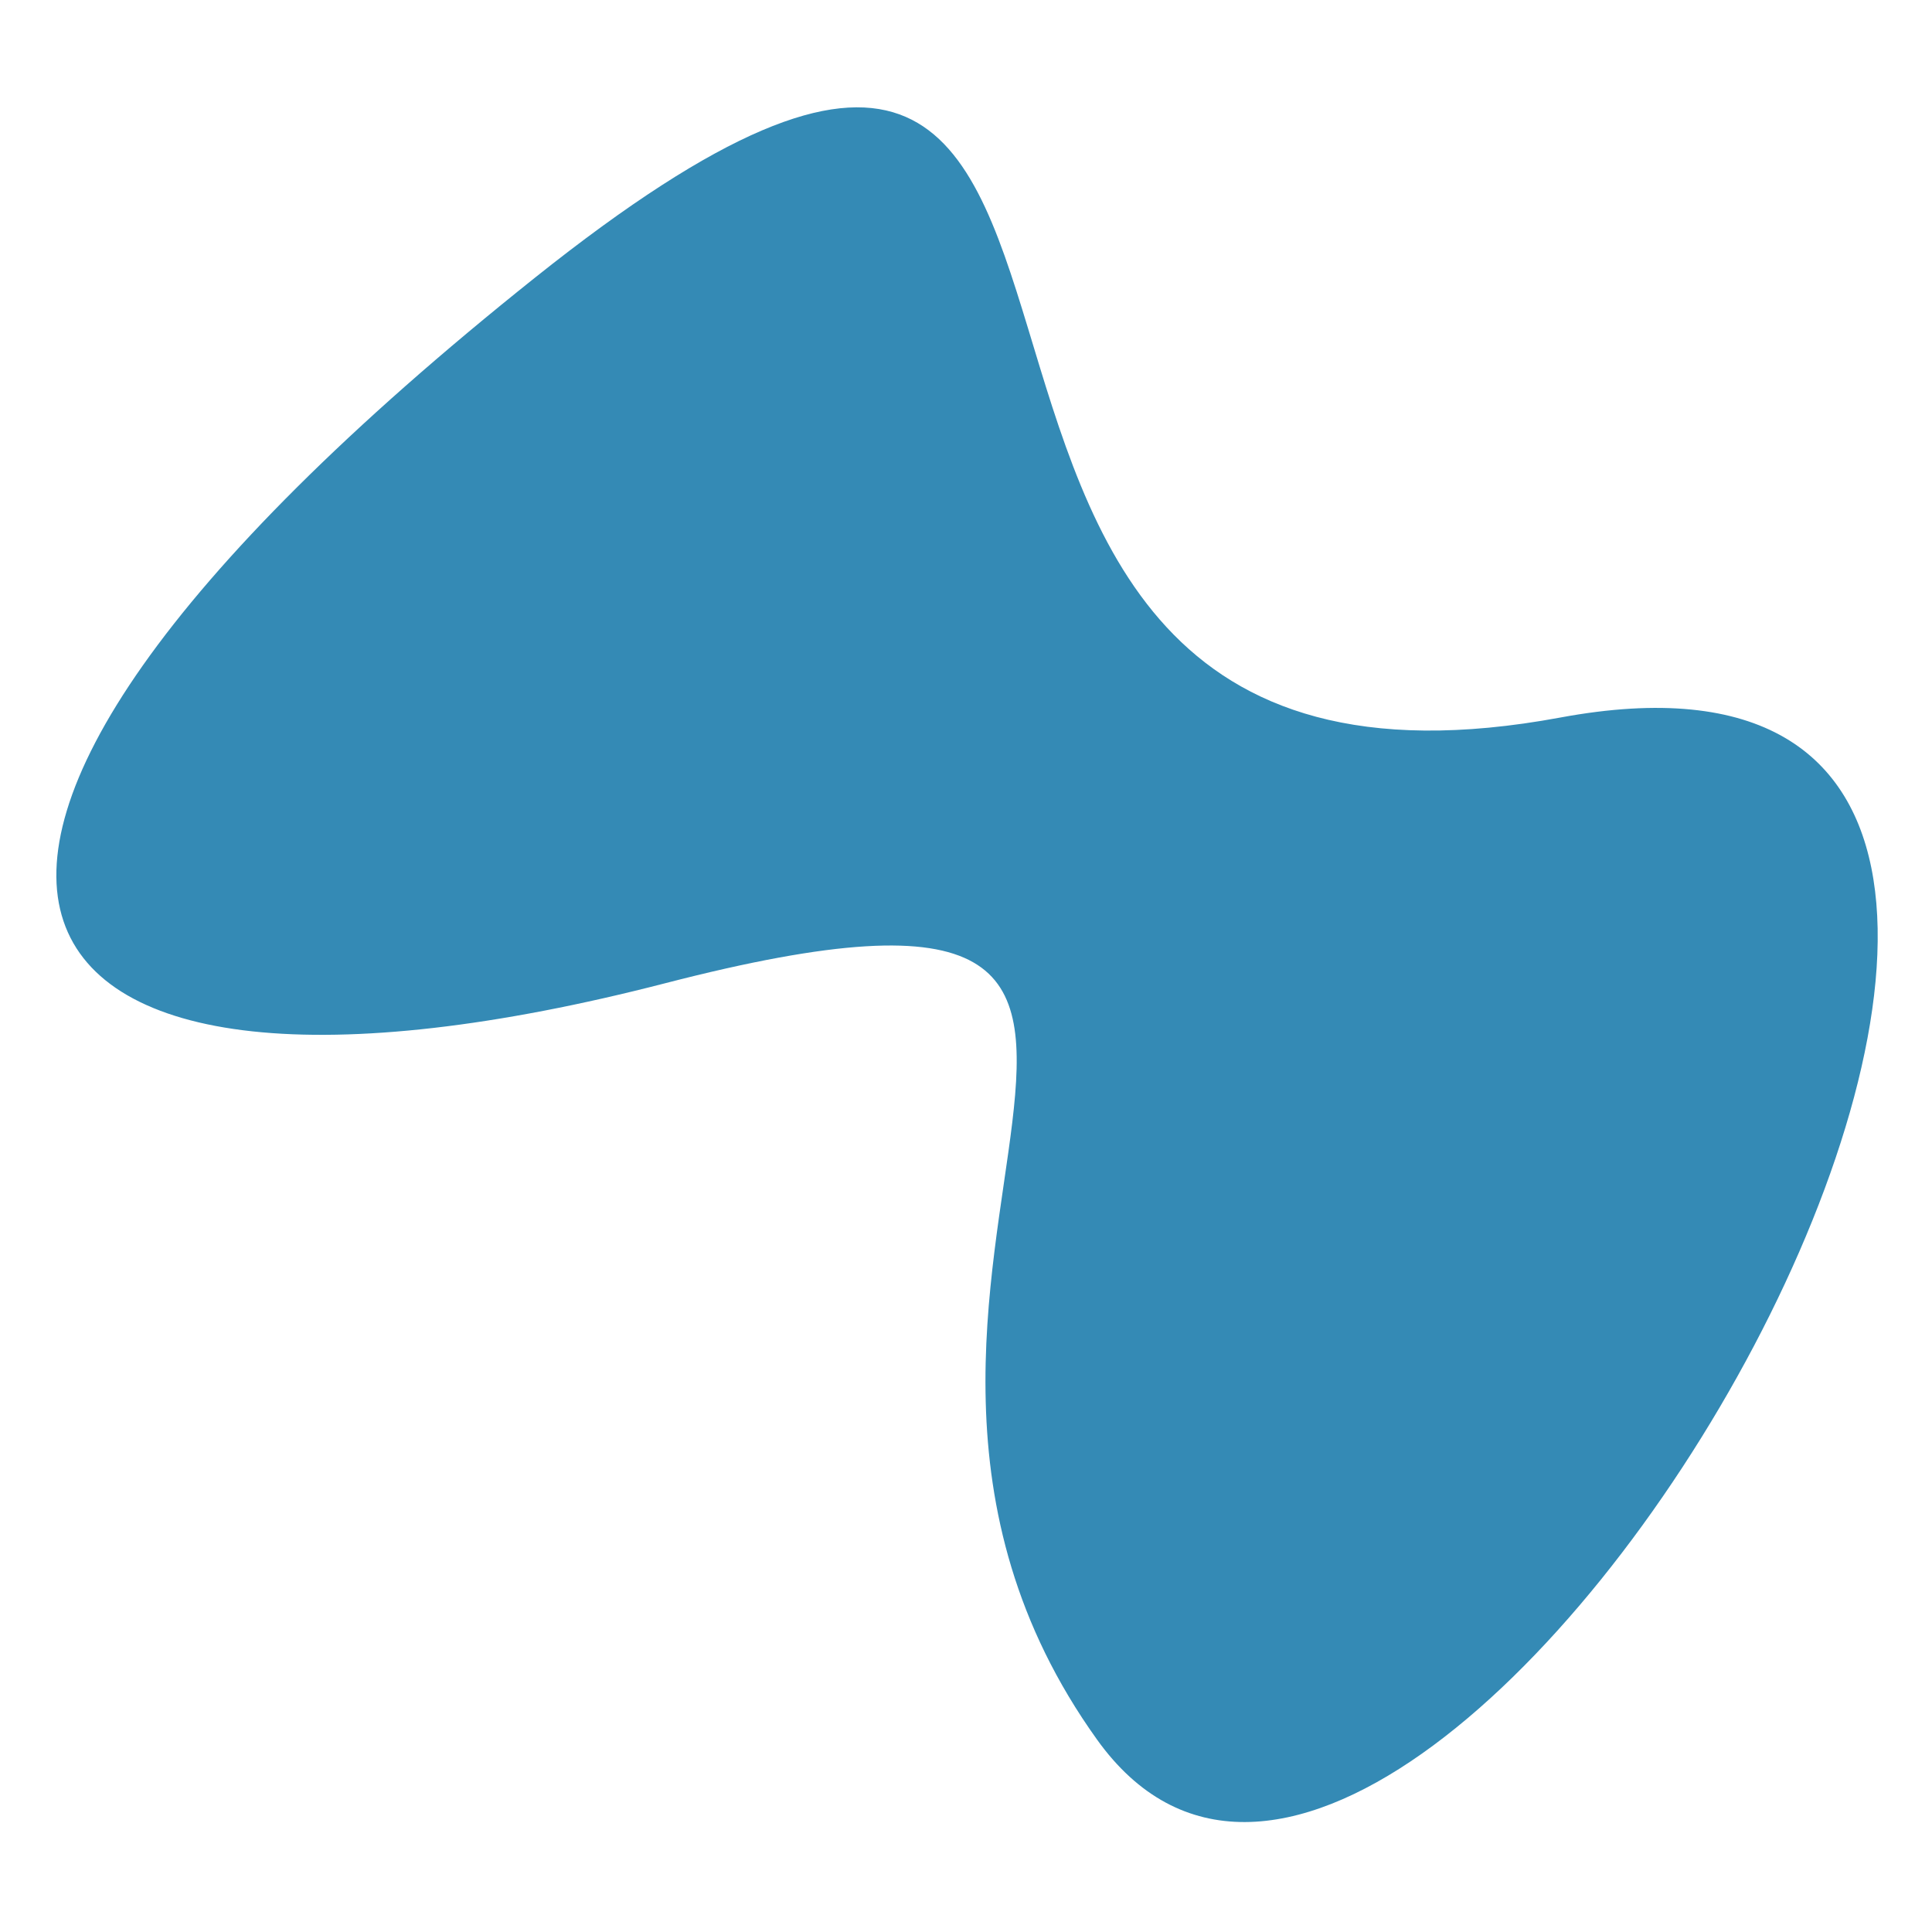
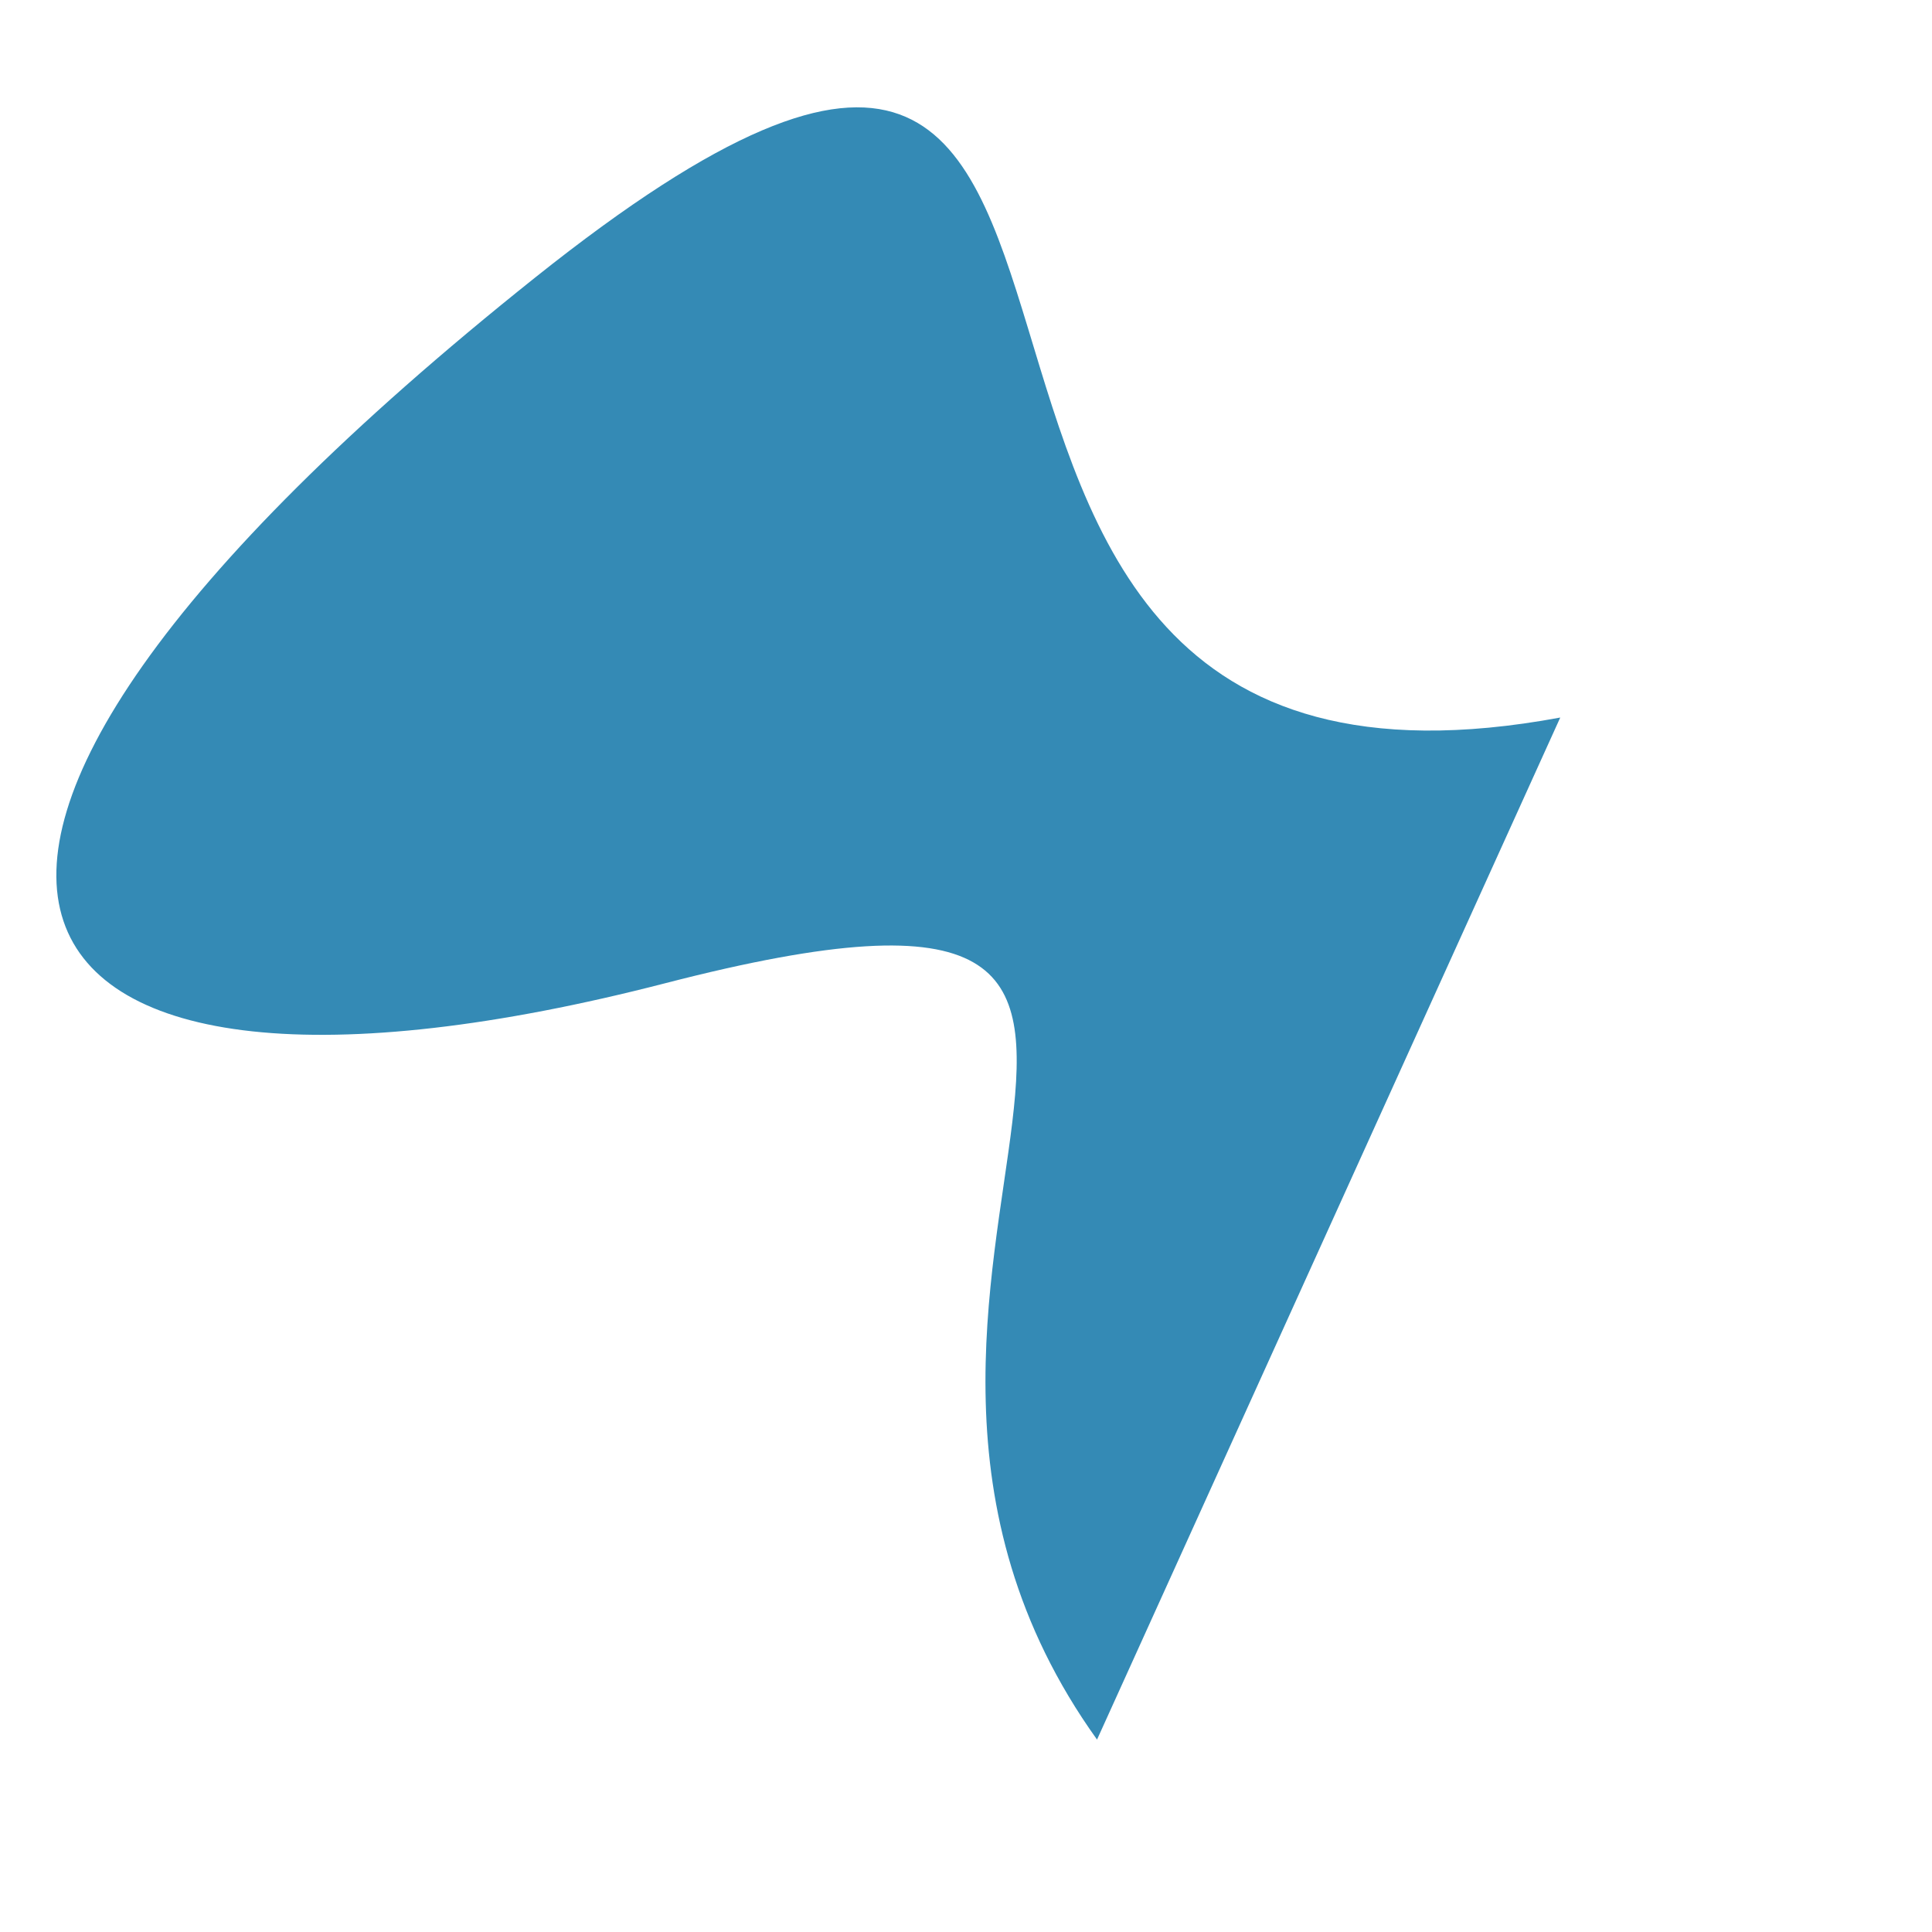
<svg xmlns="http://www.w3.org/2000/svg" fill="none" height="100%" overflow="visible" preserveAspectRatio="none" style="display: block;" viewBox="0 0 720 720" width="100%">
  <g id="3">
-     <path d="M581.46 267.408C281.96 322.908 479.46 -119.954 199.459 103.408C-80.541 326.77 -5.54 431.908 247.96 366.408C501.46 300.908 285.593 476.321 408.833 648.294C532.072 820.266 880.96 211.908 581.46 267.408Z" fill="#348AB5" id="Ellipse 181" />
+     <path d="M581.46 267.408C281.96 322.908 479.46 -119.954 199.459 103.408C-80.541 326.77 -5.54 431.908 247.96 366.408C501.46 300.908 285.593 476.321 408.833 648.294Z" fill="#348AB5" id="Ellipse 181" />
  </g>
</svg>